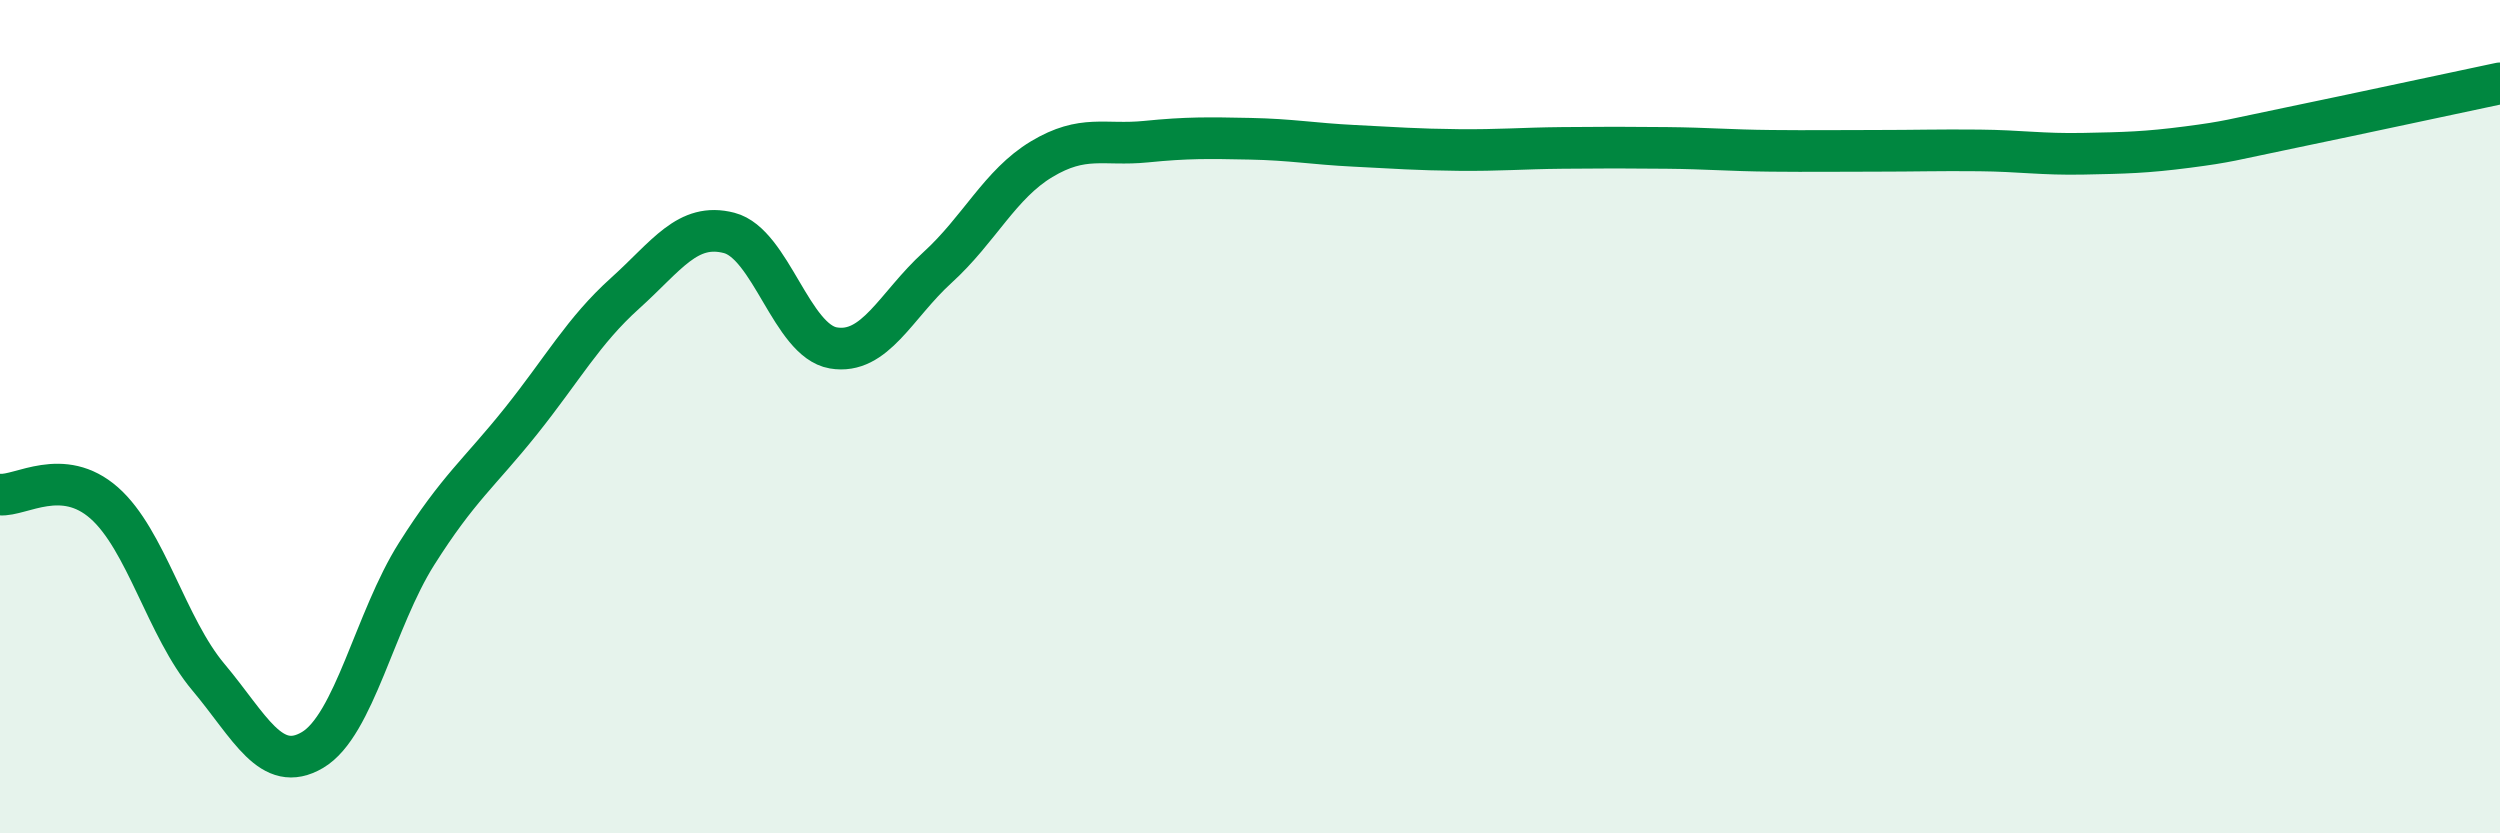
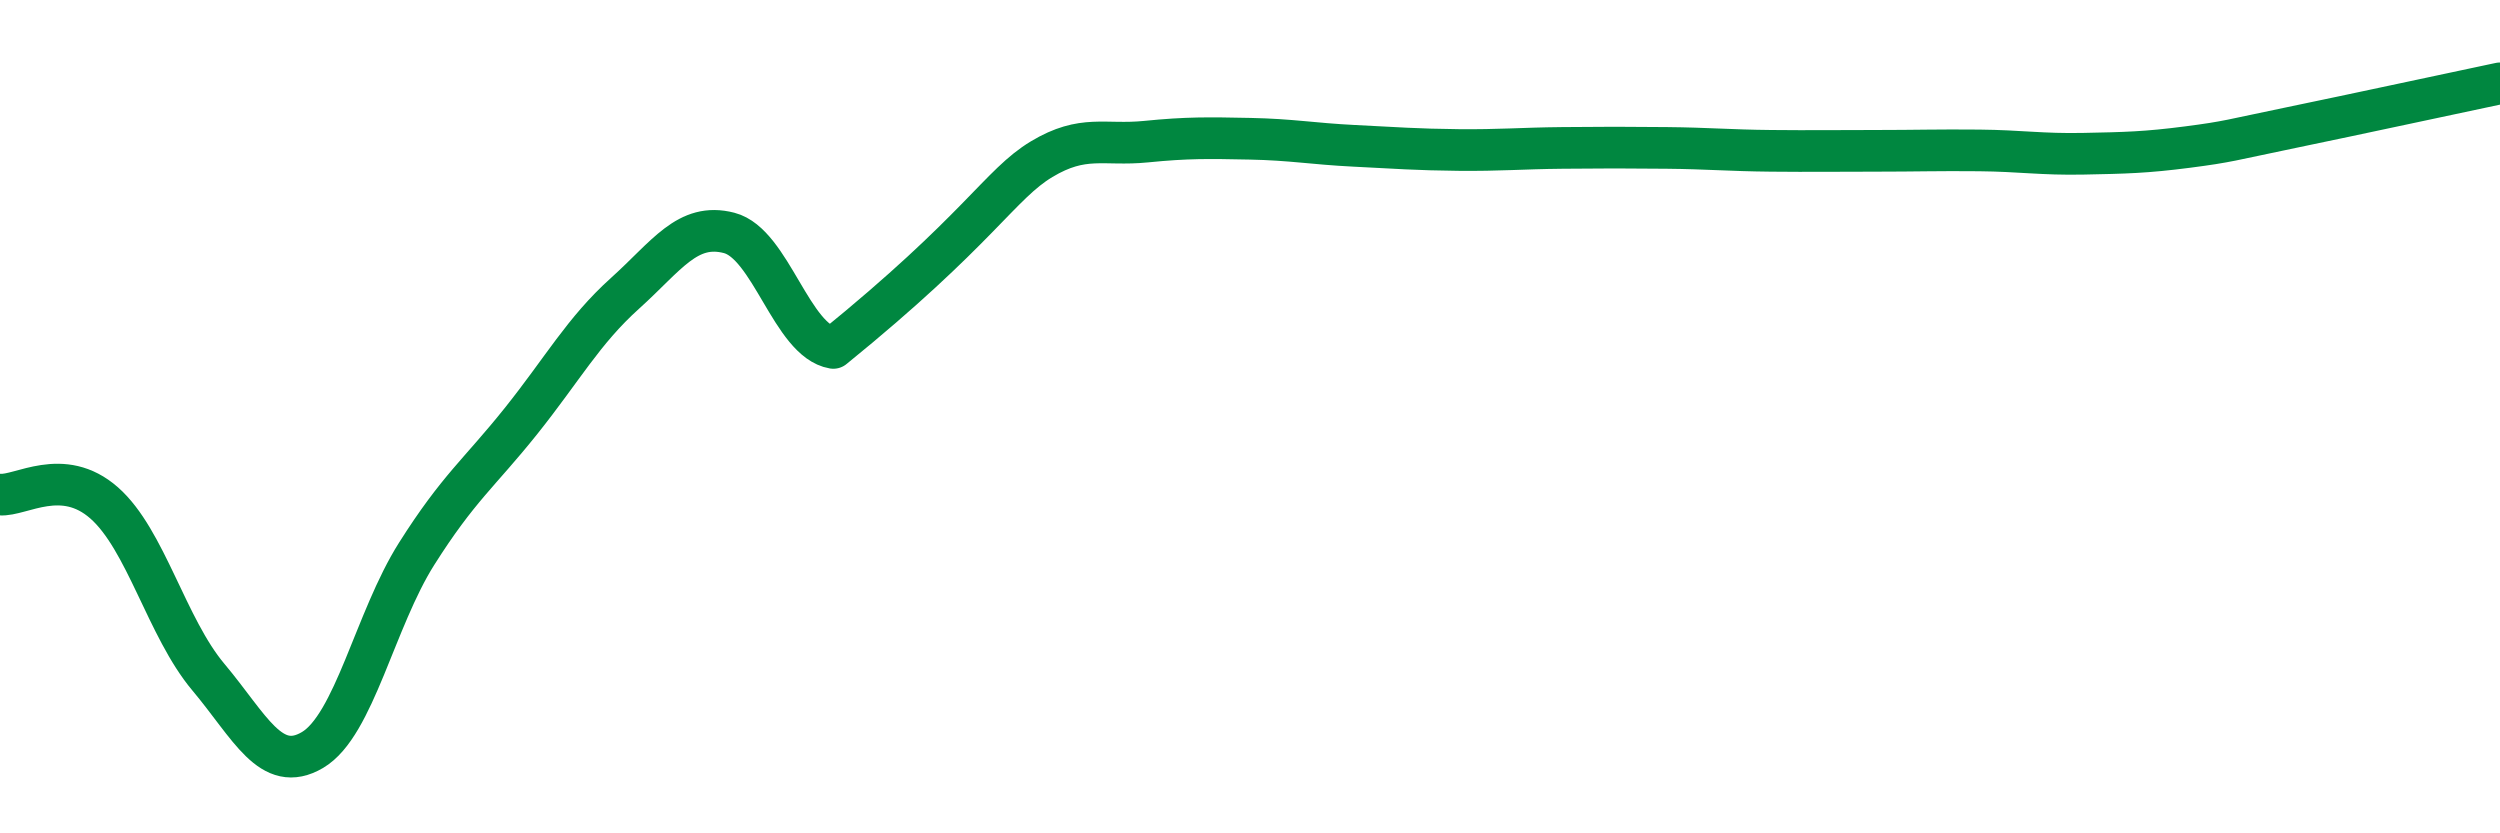
<svg xmlns="http://www.w3.org/2000/svg" width="60" height="20" viewBox="0 0 60 20">
-   <path d="M 0,11.87 C 0.5,11.91 1.5,11.19 2.5,12.07 C 3.5,12.95 4,15.06 5,16.25 C 6,17.44 6.5,18.59 7.5,18 C 8.5,17.41 9,14.87 10,13.29 C 11,11.71 11.5,11.36 12.5,10.11 C 13.5,8.86 14,7.94 15,7.04 C 16,6.14 16.5,5.33 17.5,5.59 C 18.5,5.85 19,8.18 20,8.35 C 21,8.52 21.5,7.33 22.5,6.42 C 23.5,5.51 24,4.42 25,3.82 C 26,3.22 26.5,3.5 27.5,3.4 C 28.5,3.3 29,3.31 30,3.33 C 31,3.35 31.5,3.45 32.5,3.5 C 33.5,3.55 34,3.59 35,3.6 C 36,3.61 36.5,3.56 37.5,3.55 C 38.5,3.54 39,3.54 40,3.55 C 41,3.56 41.5,3.61 42.5,3.62 C 43.5,3.63 44,3.62 45,3.62 C 46,3.62 46.5,3.6 47.5,3.61 C 48.5,3.62 49,3.71 50,3.69 C 51,3.67 51.5,3.66 52.5,3.53 C 53.5,3.4 53.5,3.37 55,3.06 C 56.5,2.75 59,2.21 60,2L60 20L0 20Z" fill="#008740" opacity="0.1" stroke-linecap="round" stroke-linejoin="round" />
-   <path d="M 0,11.87 C 0.5,11.91 1.5,11.19 2.5,12.07 C 3.5,12.95 4,15.06 5,16.25 C 6,17.44 6.5,18.59 7.5,18 C 8.5,17.41 9,14.87 10,13.29 C 11,11.71 11.5,11.36 12.5,10.11 C 13.5,8.86 14,7.94 15,7.04 C 16,6.14 16.5,5.33 17.5,5.59 C 18.5,5.85 19,8.18 20,8.35 C 21,8.52 21.5,7.33 22.5,6.42 C 23.5,5.51 24,4.42 25,3.82 C 26,3.22 26.5,3.5 27.5,3.4 C 28.5,3.3 29,3.31 30,3.33 C 31,3.35 31.5,3.45 32.5,3.5 C 33.5,3.55 34,3.59 35,3.6 C 36,3.61 36.5,3.56 37.5,3.55 C 38.5,3.54 39,3.54 40,3.55 C 41,3.56 41.5,3.61 42.5,3.62 C 43.5,3.63 44,3.62 45,3.62 C 46,3.62 46.5,3.6 47.5,3.61 C 48.5,3.62 49,3.71 50,3.69 C 51,3.67 51.5,3.66 52.5,3.53 C 53.5,3.4 53.5,3.37 55,3.06 C 56.5,2.75 59,2.21 60,2" stroke="#008740" stroke-width="1" fill="none" stroke-linecap="round" stroke-linejoin="round" />
+   <path d="M 0,11.87 C 0.5,11.91 1.5,11.19 2.5,12.07 C 3.5,12.95 4,15.06 5,16.25 C 6,17.44 6.5,18.59 7.5,18 C 8.5,17.41 9,14.87 10,13.29 C 11,11.71 11.5,11.36 12.5,10.11 C 13.5,8.86 14,7.94 15,7.04 C 16,6.14 16.5,5.33 17.5,5.59 C 18.5,5.85 19,8.18 20,8.35 C 23.5,5.51 24,4.42 25,3.82 C 26,3.22 26.5,3.5 27.5,3.4 C 28.5,3.3 29,3.31 30,3.33 C 31,3.35 31.5,3.45 32.5,3.5 C 33.5,3.55 34,3.59 35,3.6 C 36,3.61 36.5,3.56 37.5,3.55 C 38.5,3.54 39,3.54 40,3.55 C 41,3.56 41.5,3.61 42.5,3.62 C 43.5,3.63 44,3.62 45,3.62 C 46,3.62 46.5,3.6 47.5,3.61 C 48.5,3.62 49,3.71 50,3.69 C 51,3.67 51.5,3.66 52.5,3.53 C 53.5,3.4 53.5,3.37 55,3.06 C 56.5,2.75 59,2.21 60,2" stroke="#008740" stroke-width="1" fill="none" stroke-linecap="round" stroke-linejoin="round" />
</svg>